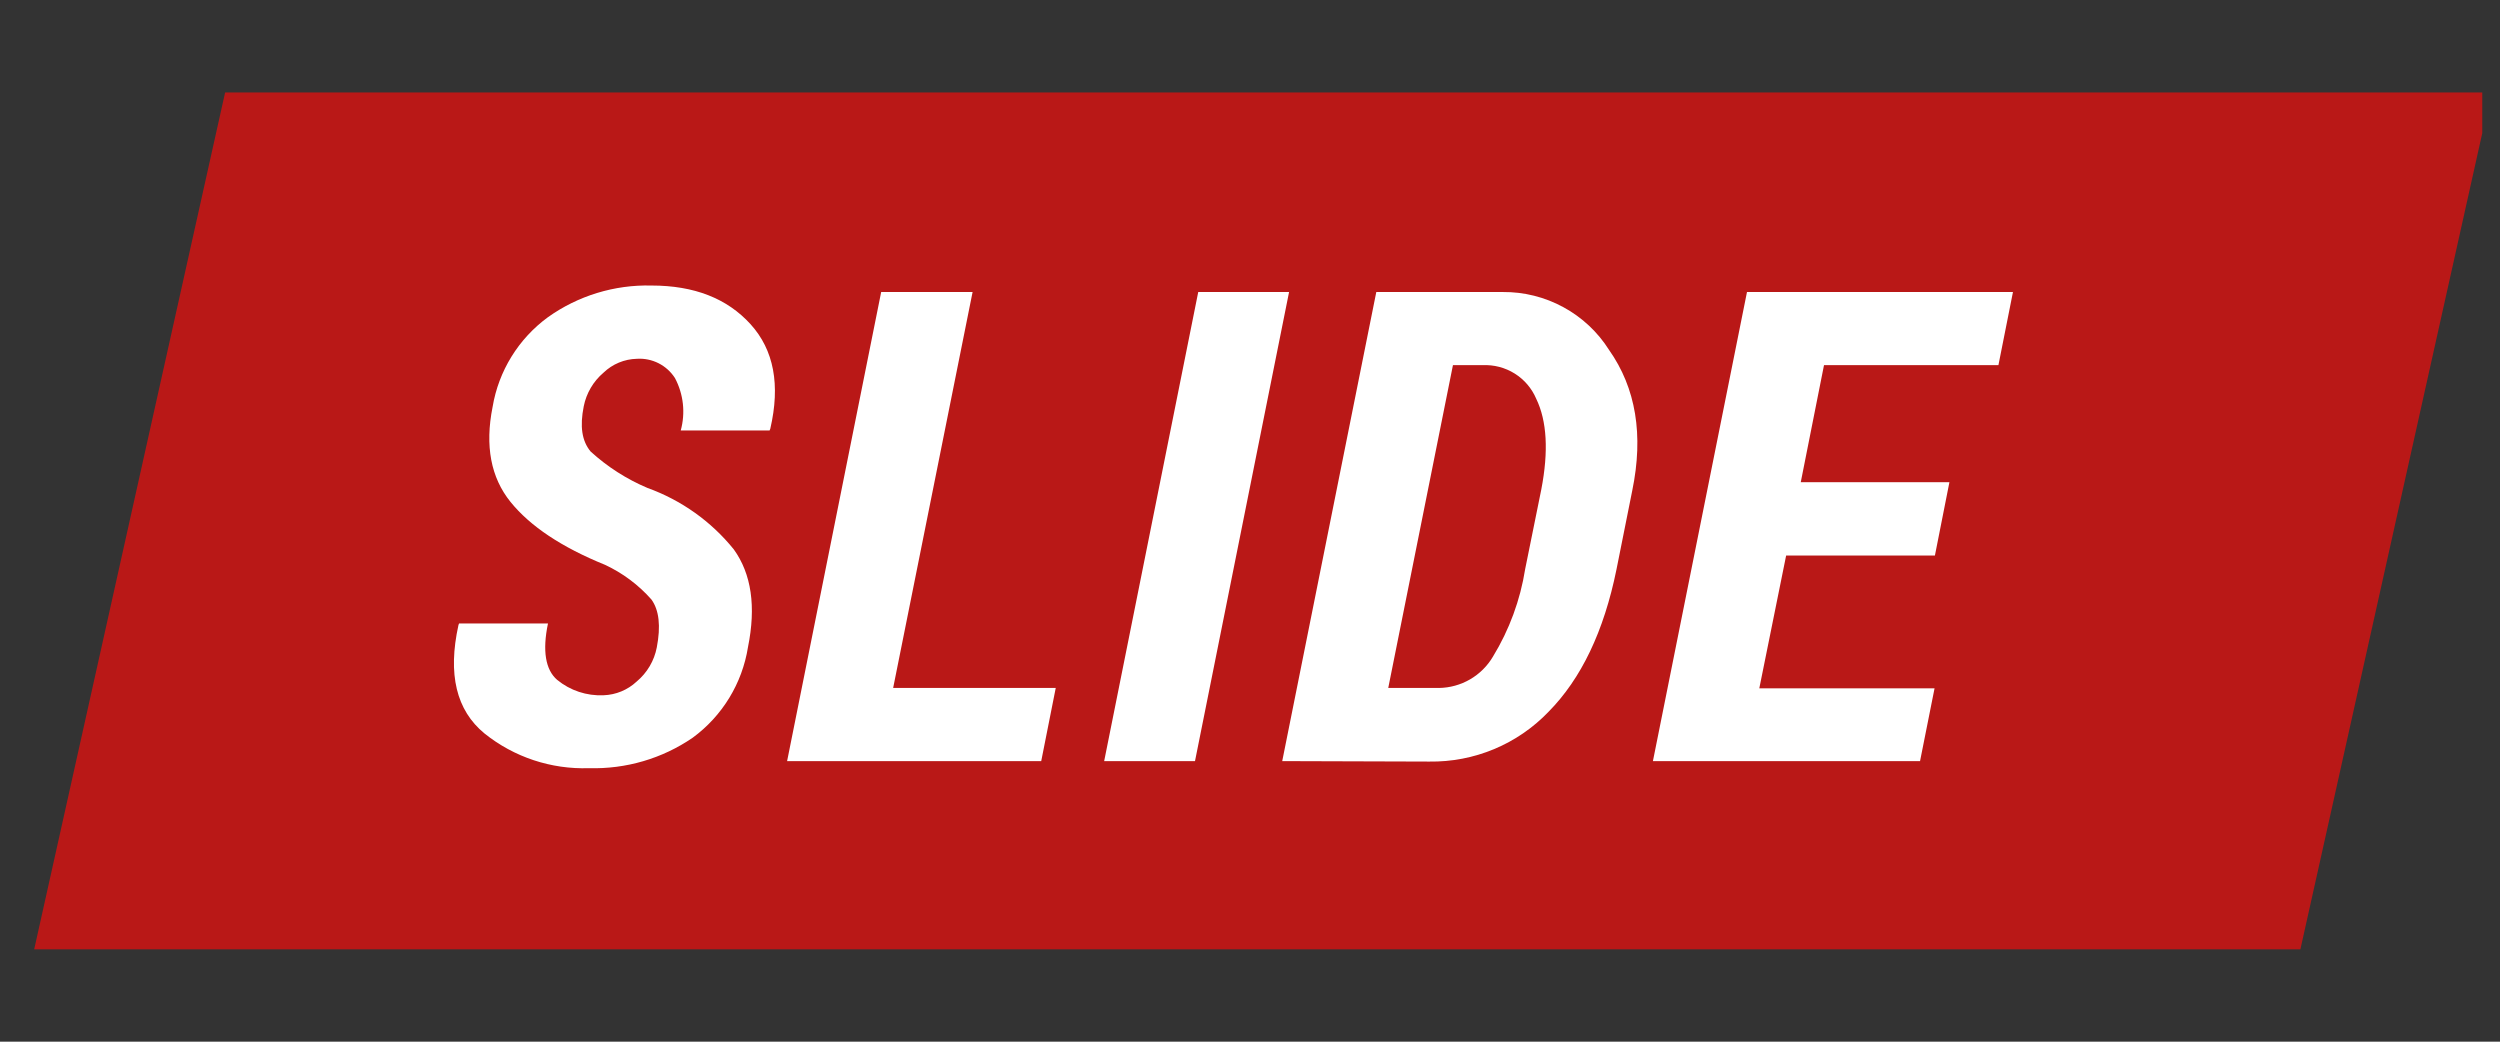
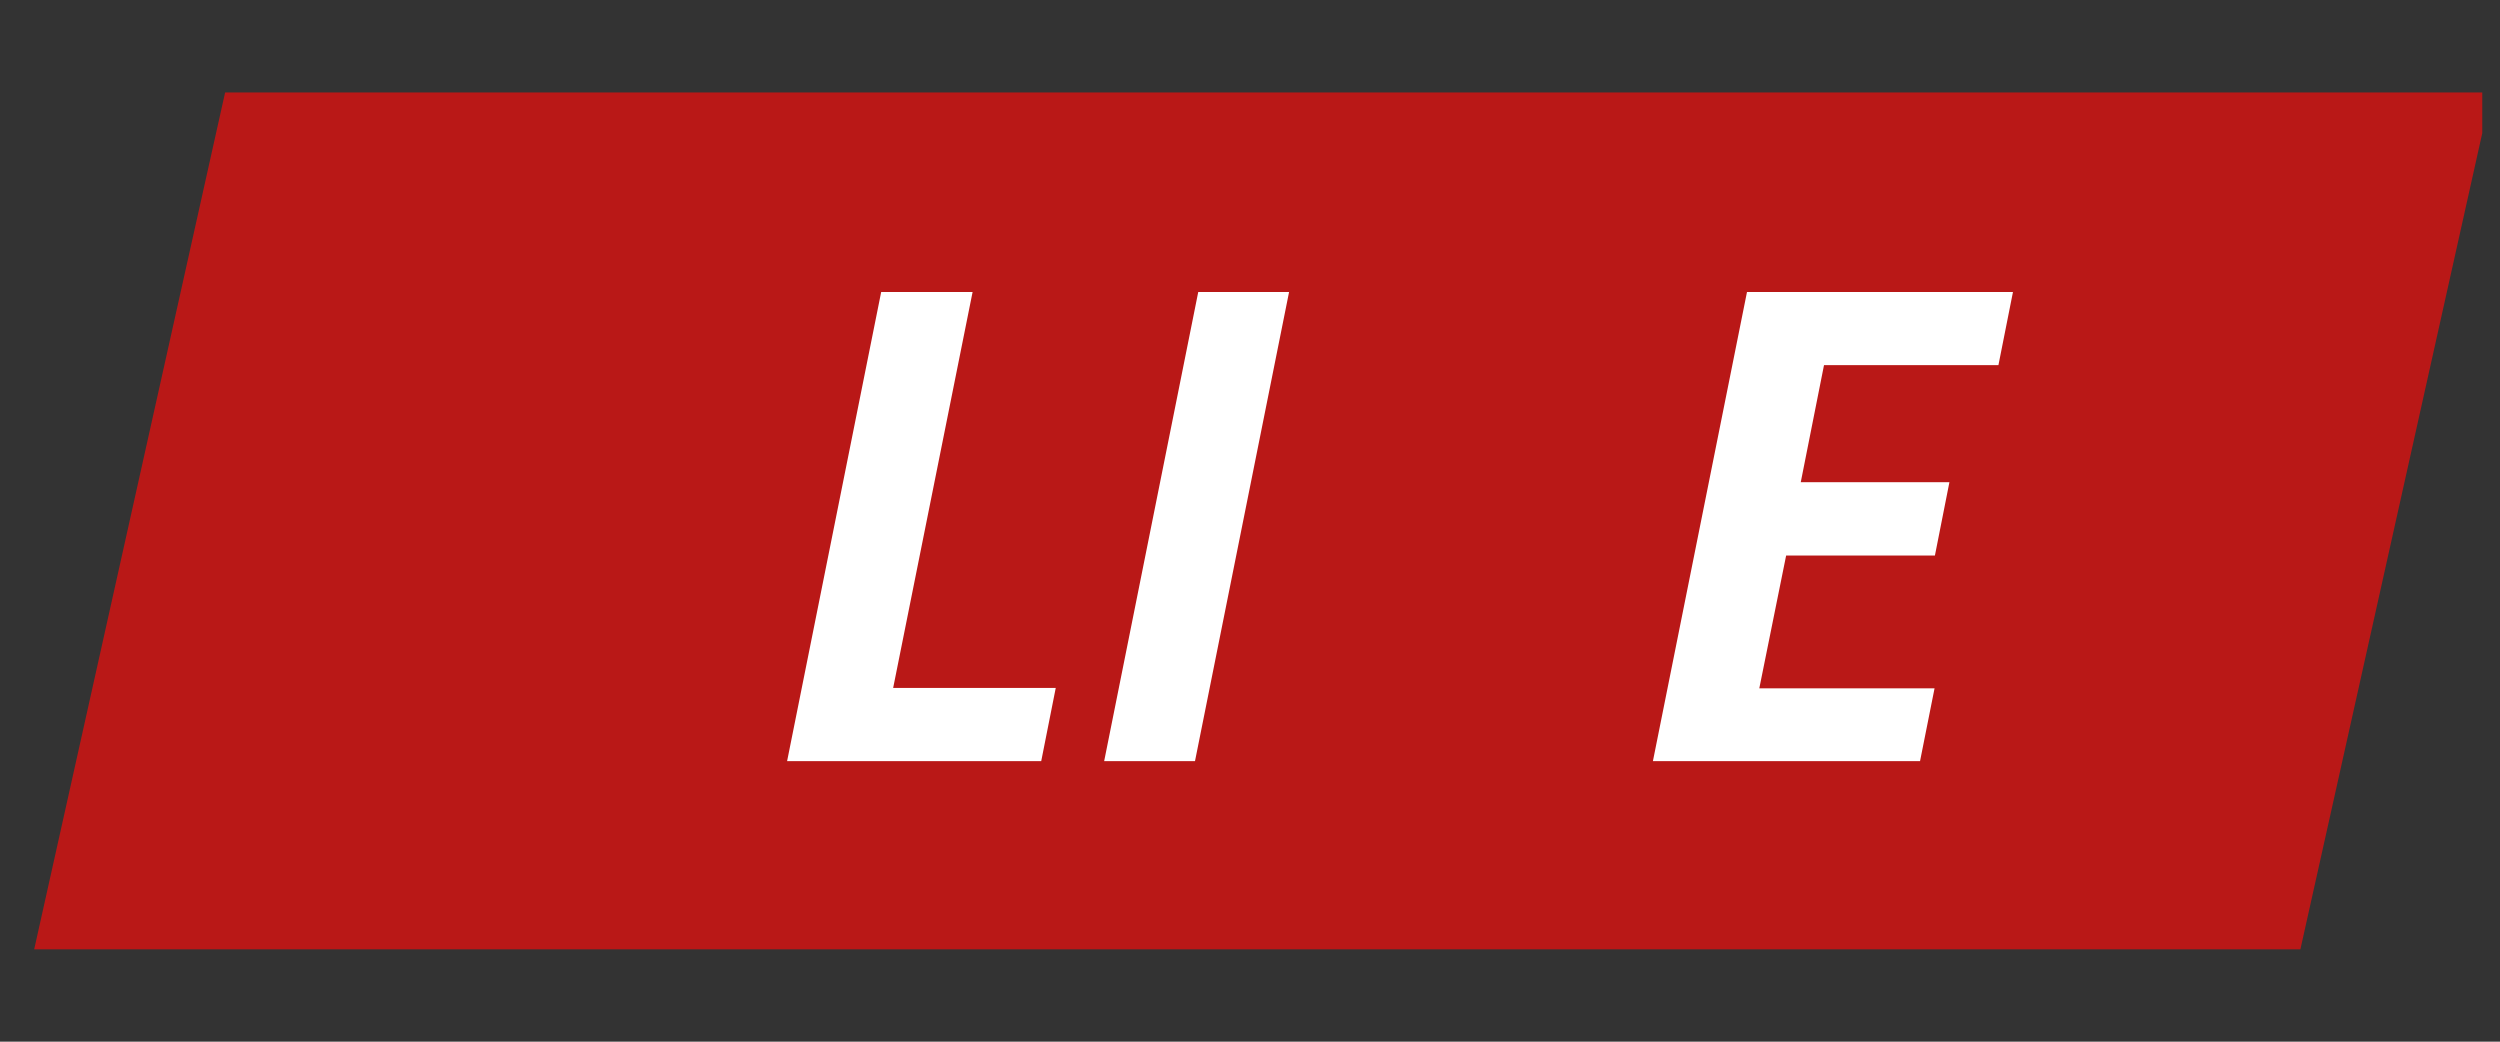
<svg xmlns="http://www.w3.org/2000/svg" width="108" height="45" viewBox="0 0 108 45" fill="none">
  <rect x="0" y="0" width="108" height="45" fill="#333333" stroke="none" />
  <g clip-path="url(#clip0_219_1807)">
    <path d="M9.725 3.995L1.477 41.01H99.377L107.625 3.995H9.725Z" fill="#B91817" />
-     <path d="M28.374 27.965C28.55 27.05 28.474 26.36 28.143 25.9C27.585 25.268 26.902 24.757 26.136 24.4C24.263 23.64 22.902 22.733 22.052 21.68C21.203 20.627 20.945 19.26 21.28 17.58C21.539 16.028 22.396 14.637 23.668 13.705C24.972 12.775 26.545 12.294 28.148 12.335C29.988 12.335 31.413 12.892 32.423 14.005C33.433 15.118 33.717 16.625 33.276 18.525L33.246 18.595H29.408C29.617 17.836 29.527 17.025 29.157 16.33C28.982 16.058 28.737 15.837 28.448 15.691C28.158 15.545 27.835 15.479 27.511 15.5C26.973 15.513 26.459 15.727 26.071 16.1C25.632 16.474 25.331 16.985 25.218 17.55C25.043 18.425 25.138 19.05 25.514 19.505C26.238 20.166 27.069 20.698 27.973 21.08C29.436 21.608 30.725 22.526 31.701 23.735C32.463 24.795 32.667 26.202 32.313 27.955C32.064 29.522 31.206 30.929 29.924 31.87C28.609 32.771 27.04 33.231 25.444 33.185C23.807 33.241 22.204 32.708 20.929 31.685C19.711 30.685 19.337 29.125 19.805 27.005L19.83 26.935H23.673C23.427 28.11 23.563 28.935 24.069 29.37C24.632 29.832 25.348 30.069 26.076 30.035C26.607 30.016 27.113 29.807 27.501 29.445C27.955 29.067 28.264 28.544 28.374 27.965V27.965Z" fill="white" />
    <path d="M38.584 29.72H45.608L44.981 32.88H34.003L38.067 12.615H42.016L38.584 29.72Z" fill="white" />
-     <path d="M51.624 32.88H47.7L51.764 12.615H55.688L51.624 32.88Z" fill="white" />
-     <path d="M55.392 32.88L59.456 12.615H64.919C65.835 12.607 66.737 12.833 67.54 13.271C68.344 13.708 69.022 14.343 69.51 15.115C70.674 16.765 71.008 18.792 70.513 21.195L69.831 24.605C69.289 27.272 68.309 29.322 66.891 30.755C66.228 31.446 65.429 31.993 64.544 32.362C63.659 32.731 62.708 32.914 61.748 32.9L55.392 32.88ZM62.767 15.775L59.972 29.72H62.165C62.636 29.713 63.098 29.585 63.506 29.349C63.914 29.112 64.254 28.775 64.493 28.37C65.202 27.21 65.676 25.922 65.888 24.58L66.585 21.14C66.901 19.495 66.831 18.19 66.364 17.225C66.173 16.776 65.848 16.396 65.434 16.137C65.019 15.878 64.535 15.752 64.046 15.775H62.767Z" fill="white" />
+     <path d="M51.624 32.88H47.7L51.764 12.615H55.688Z" fill="white" />
    <path d="M83.588 24H77.161L76.002 29.735H83.573L82.946 32.88H71.406L75.47 12.615H86.96L86.332 15.775H78.797L77.793 20.83H84.215L83.588 24Z" fill="white" />
  </g>
  <defs>
    <clipPath id="clip0_219_1807">
      <rect width="107.234" height="45" fill="white" />
    </clipPath>
  </defs>
</svg>